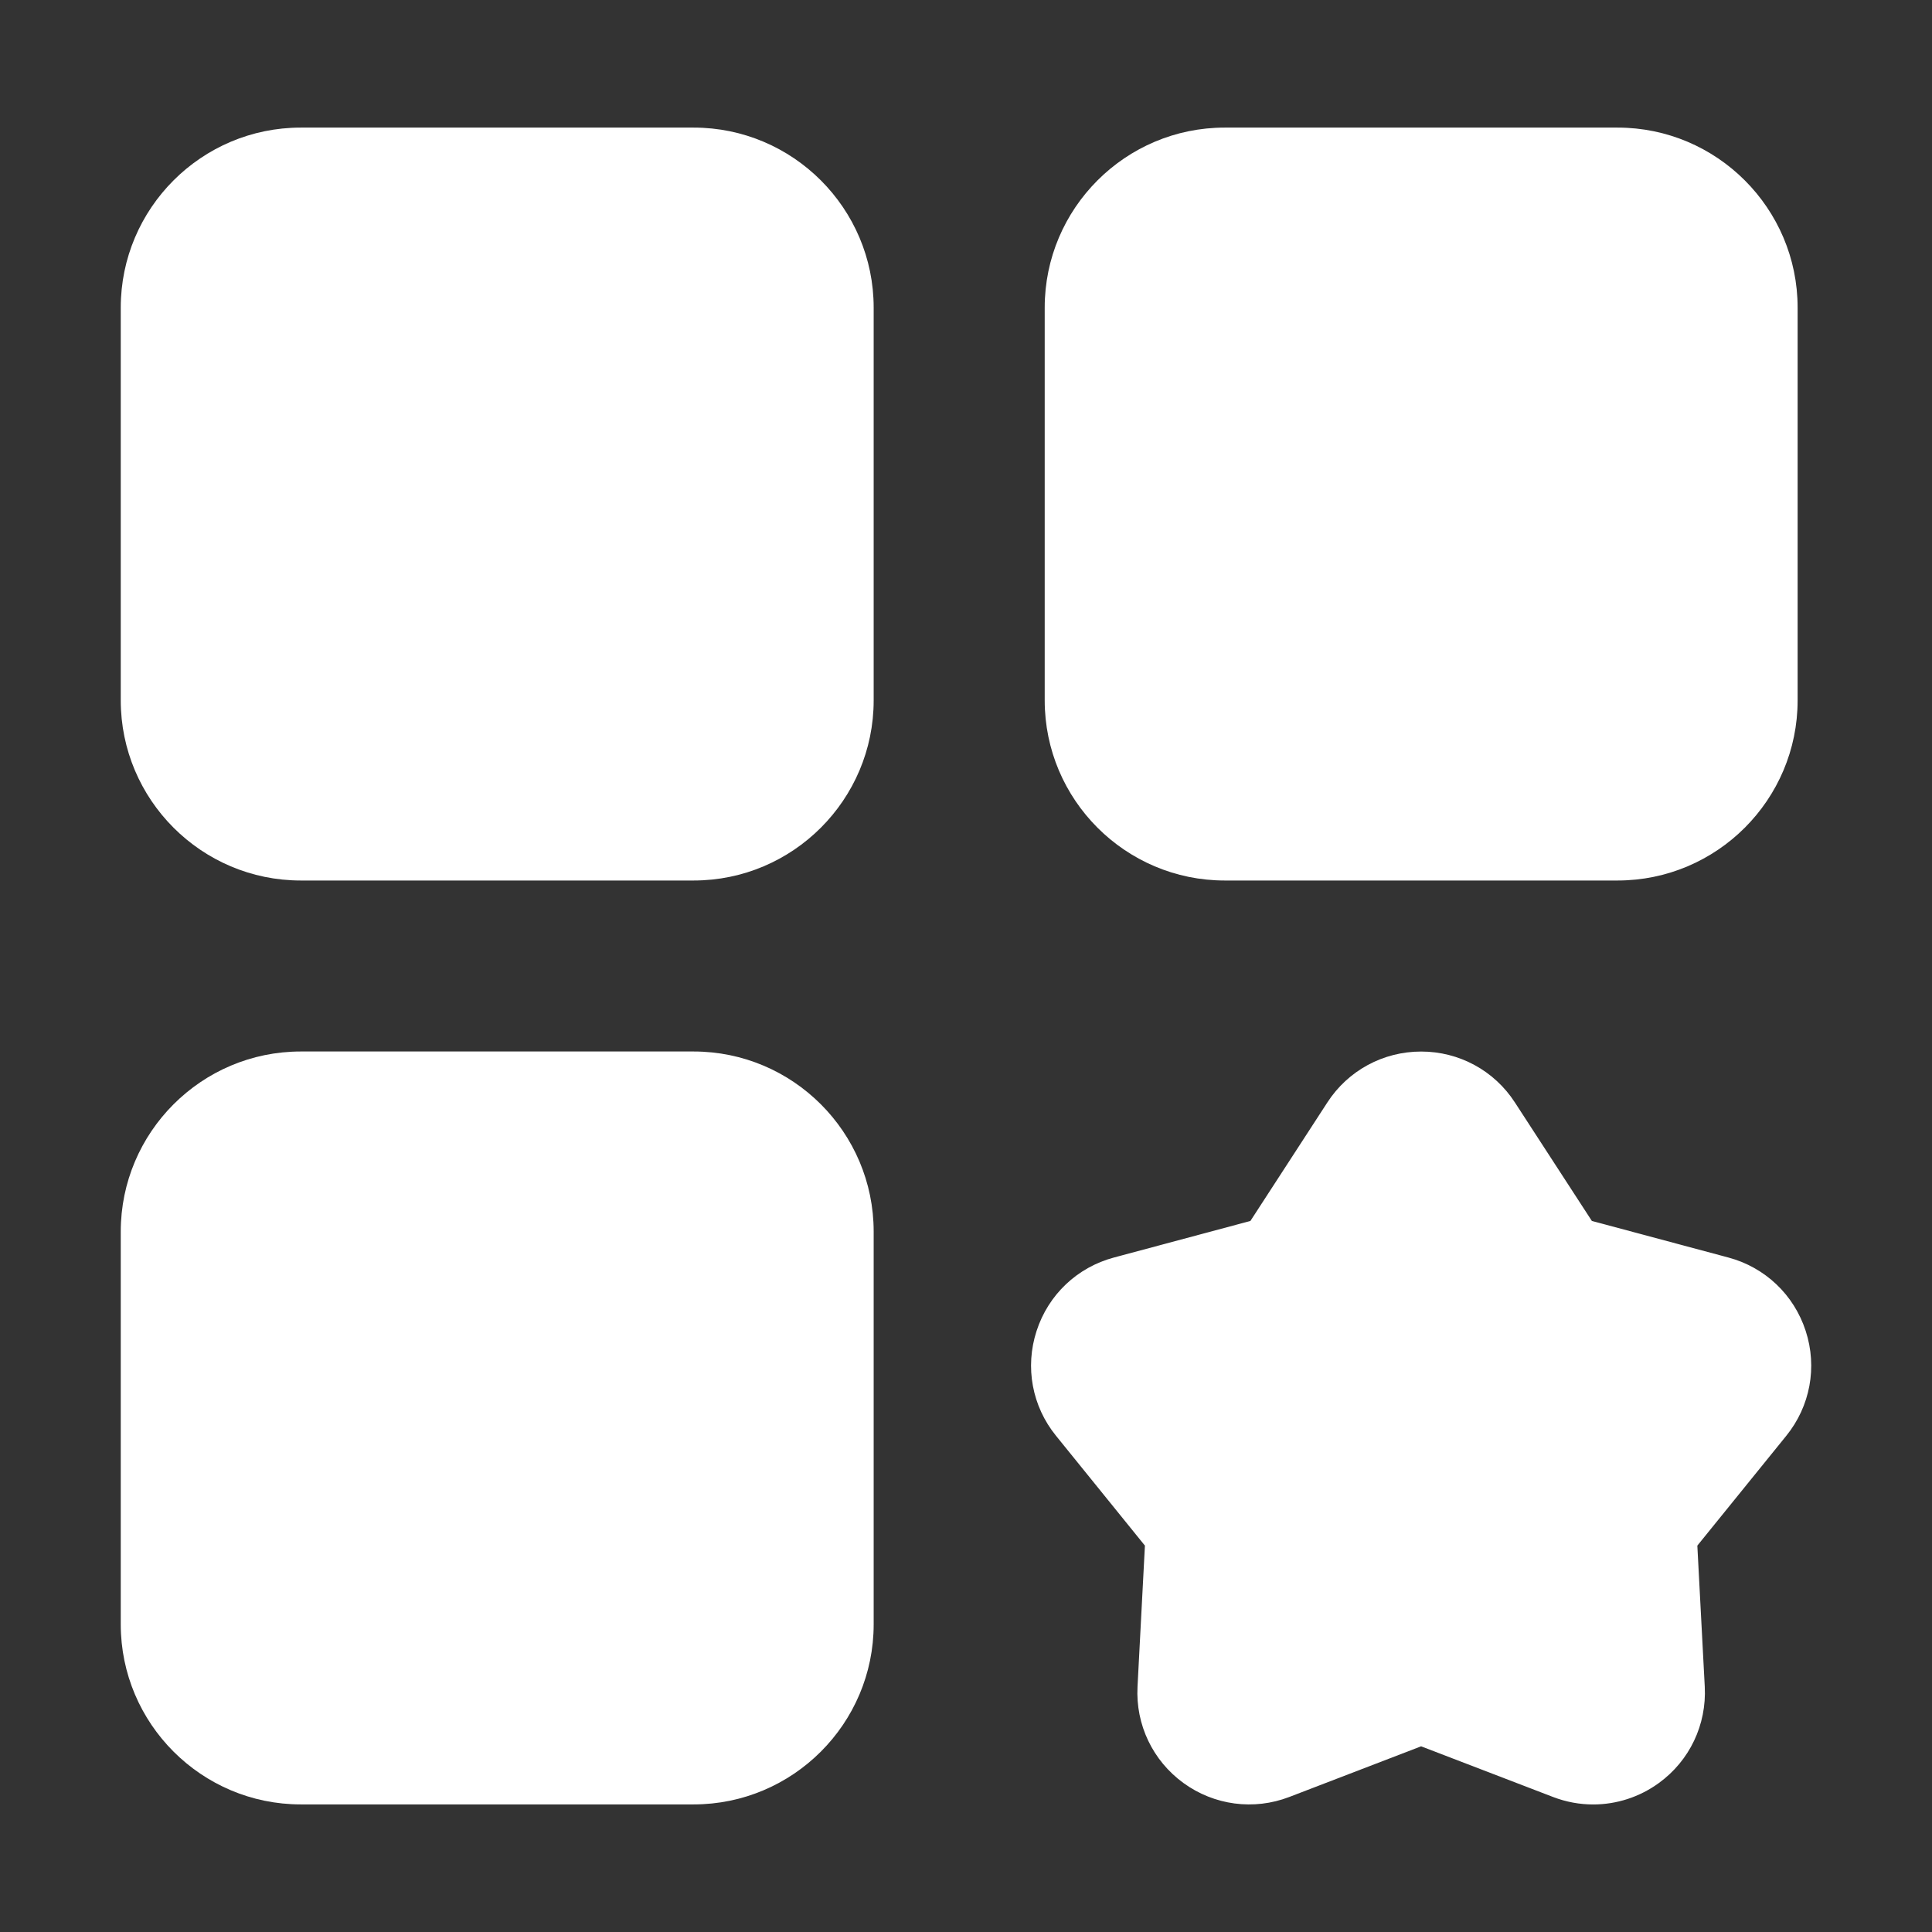
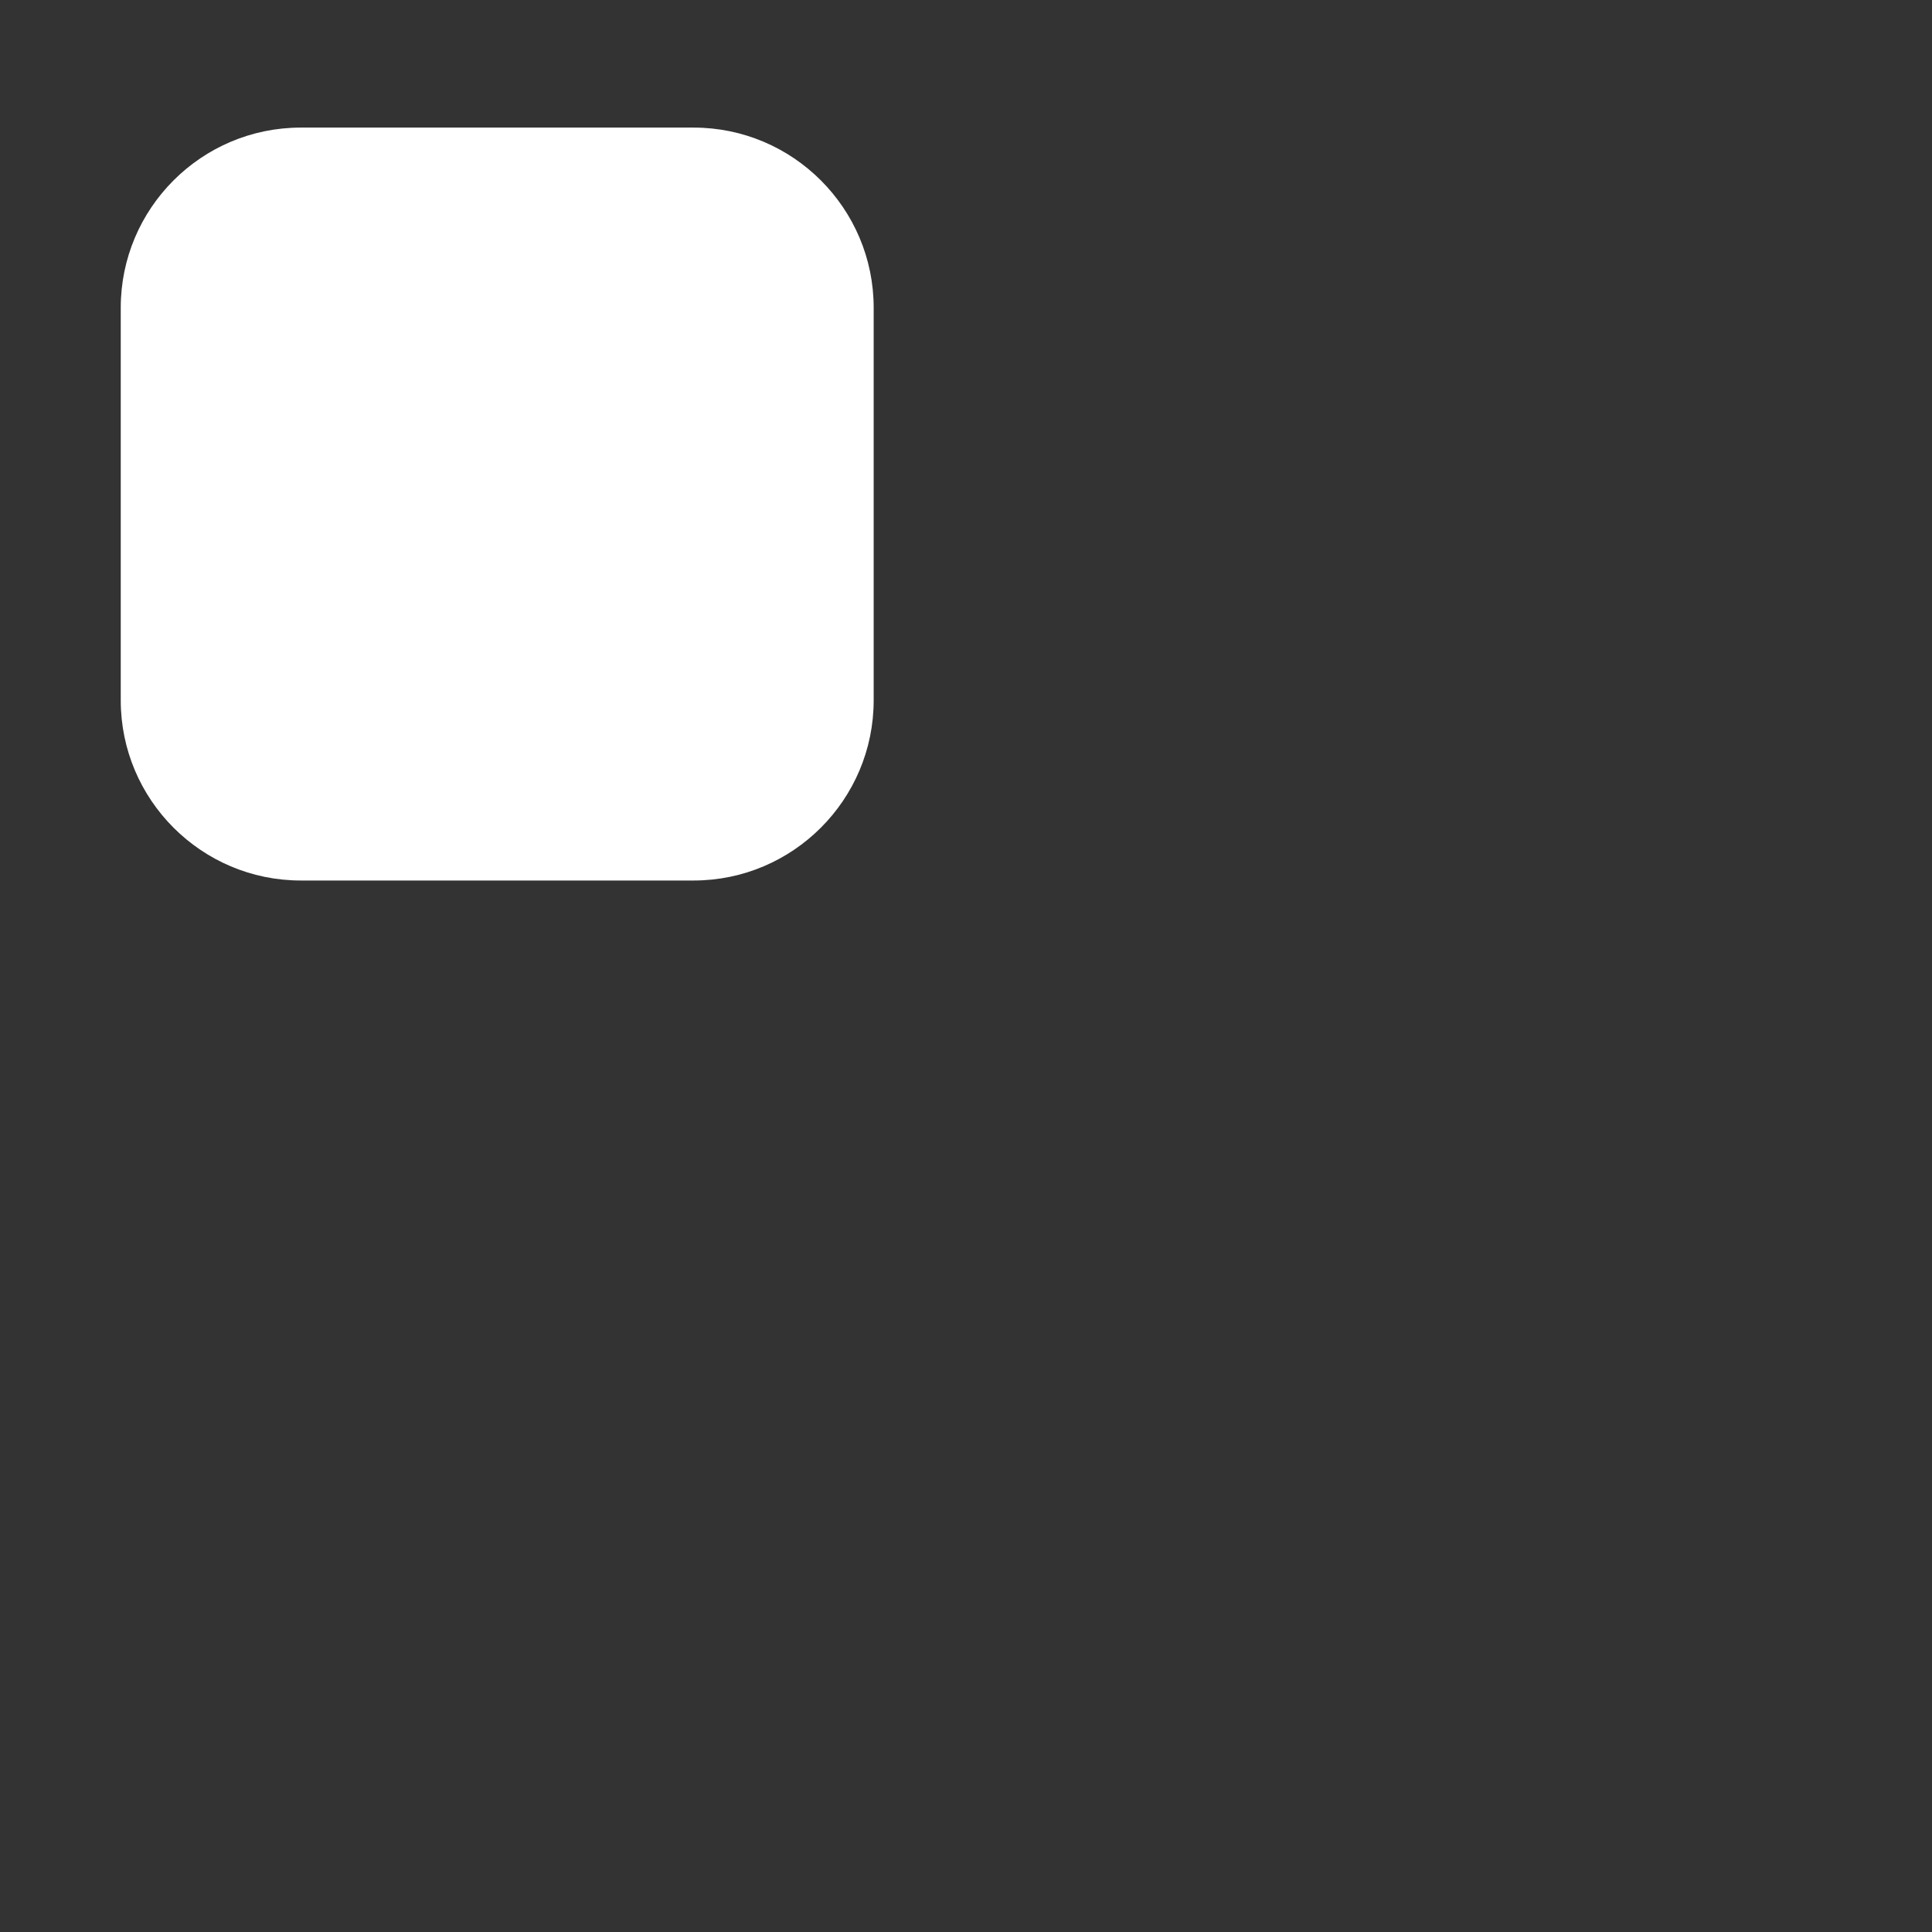
<svg xmlns="http://www.w3.org/2000/svg" width="76" height="76" viewBox="0 0 76 76" fill="none">
  <rect x="0" y="0" width="76" height="76" fill="#333333" stroke="none" />
  <path d="M11.833 34.637H27.285C31.19 34.637 34.368 31.459 34.368 27.551V12.102C34.368 8.197 31.19 5.019 27.285 5.019H11.833C7.927 5.019 4.75 8.197 4.75 12.102V27.551C4.75 31.459 7.927 34.637 11.833 34.637Z" fill="white" />
-   <path d="M63.629 5.019H48.179C44.273 5.019 41.096 8.197 41.096 12.102V27.551C41.096 31.459 44.273 34.637 48.179 34.637H63.629C67.536 34.637 70.714 31.459 70.714 27.551V12.102C70.714 8.197 67.536 5.019 63.629 5.019Z" fill="white" />
-   <path d="M11.833 70.981H27.285C31.19 70.981 34.368 67.803 34.368 63.898V48.449C34.368 44.541 31.19 41.363 27.285 41.363H11.833C7.927 41.363 4.75 44.541 4.75 48.449V63.898C4.75 67.803 7.927 70.981 11.833 70.981Z" fill="white" />
-   <path d="M71.032 52.357C70.571 50.932 69.432 49.852 67.988 49.467L62.62 48.029L59.593 43.369C58.779 42.112 57.399 41.365 55.905 41.365C54.409 41.365 53.029 42.112 52.215 43.367L49.188 48.029L43.822 49.467C42.376 49.852 41.237 50.932 40.776 52.357C40.313 53.781 40.6 55.323 41.541 56.48L45.038 60.801L44.747 66.351C44.669 67.843 45.345 69.26 46.554 70.139C47.764 71.018 49.322 71.224 50.716 70.689L55.903 68.696L61.094 70.689C61.607 70.886 62.141 70.983 62.672 70.983C63.586 70.983 64.491 70.696 65.256 70.139C66.466 69.26 67.139 67.843 67.061 66.349L66.769 60.801L70.266 56.483C71.209 55.321 71.495 53.778 71.032 52.357Z" fill="white" />
</svg>